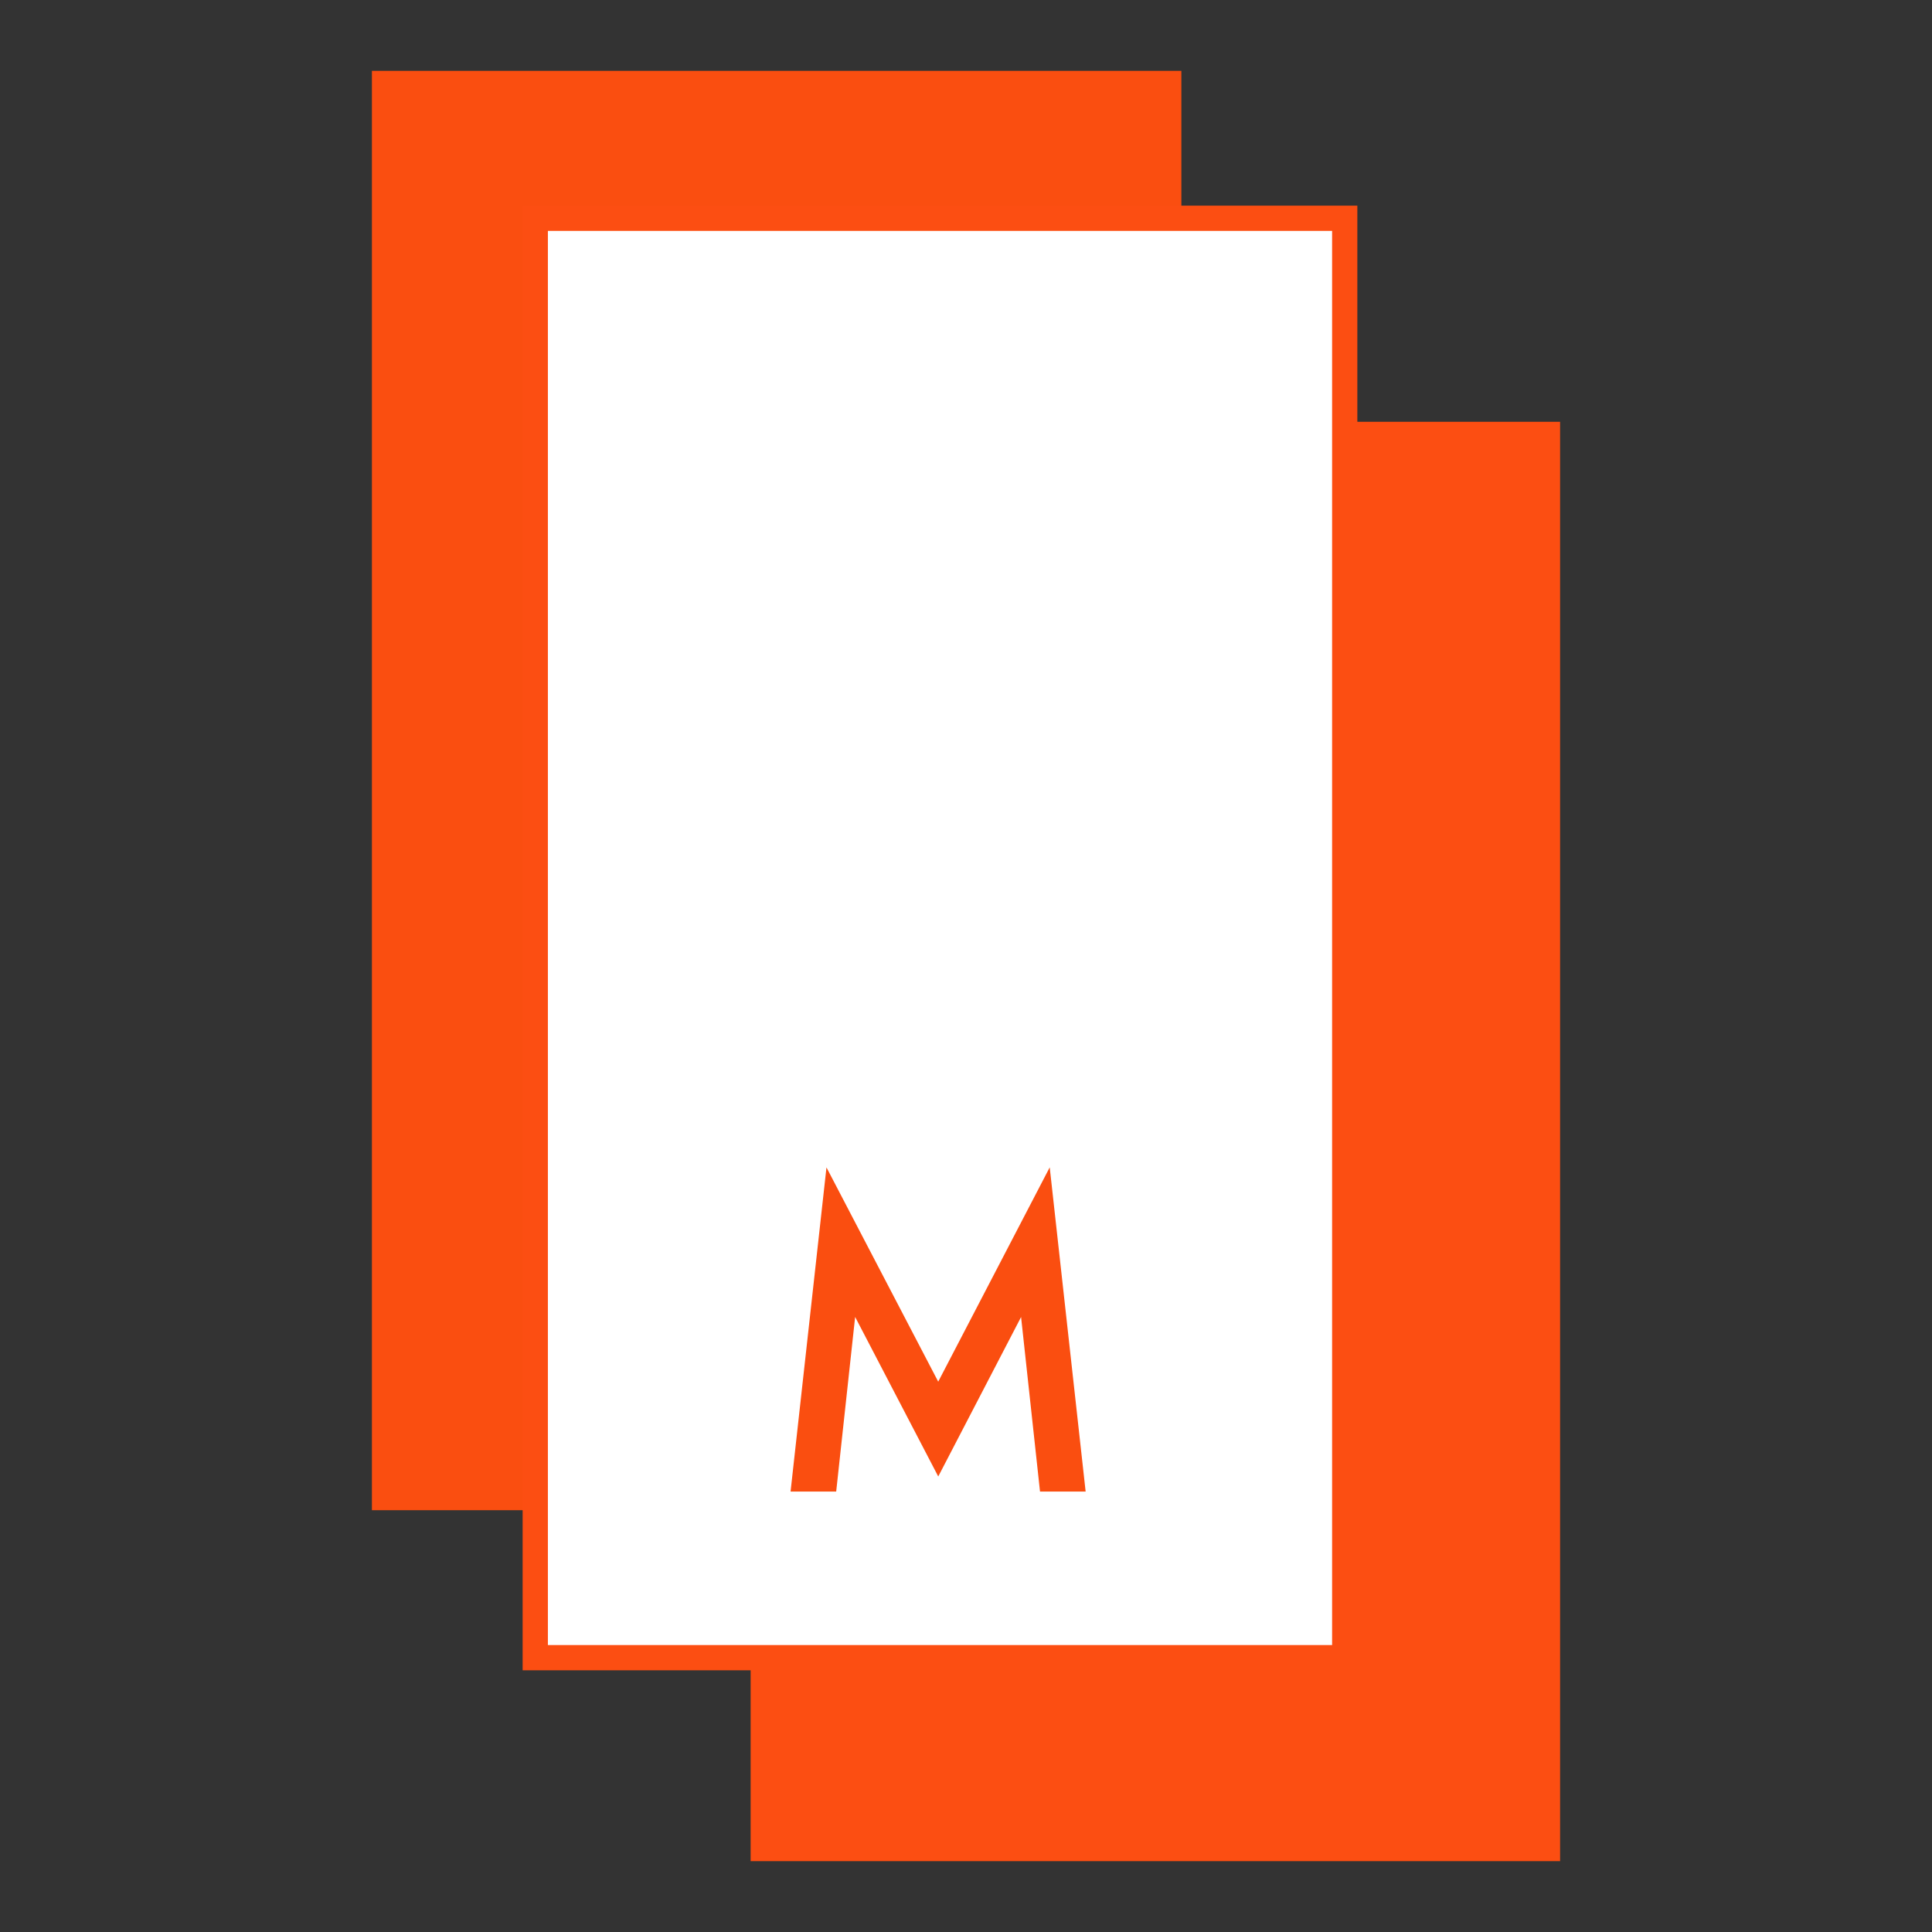
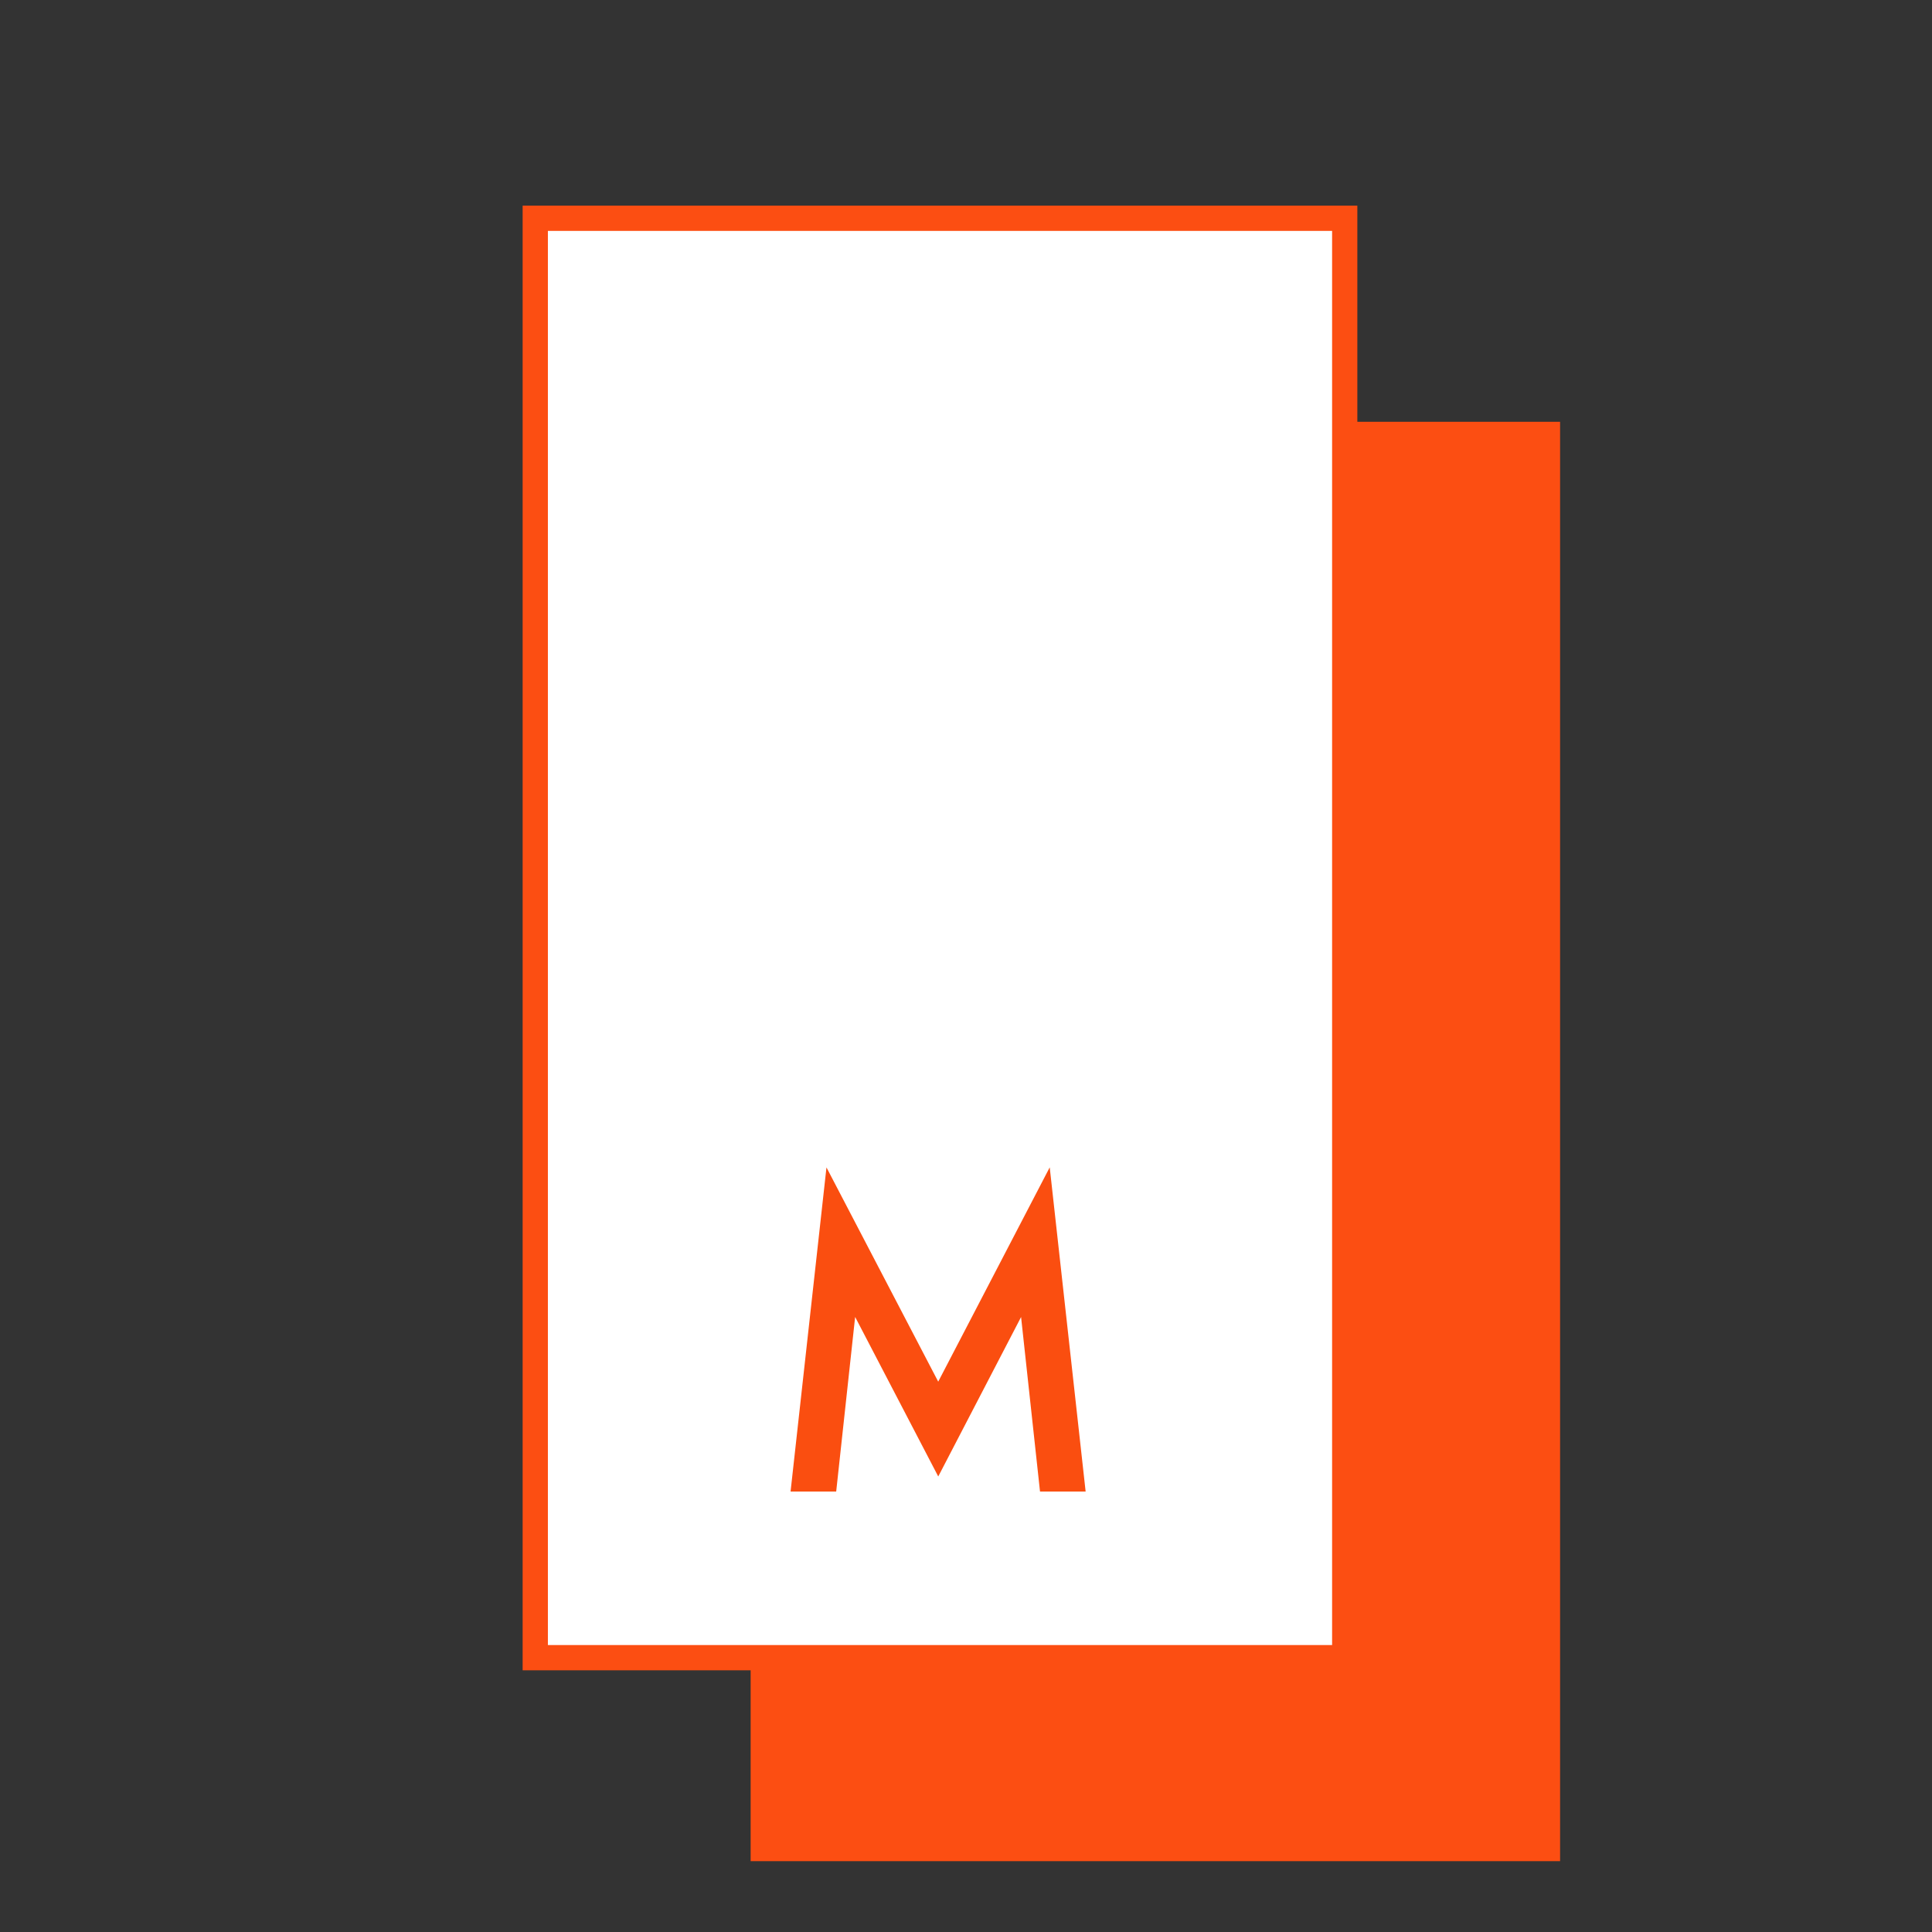
<svg xmlns="http://www.w3.org/2000/svg" width="500" height="500" viewBox="0 0 500 500" fill="none">
  <rect x="0" y="0" width="500" height="500" fill="#333333" stroke="none" />
  <g clip-path="url(#clip0_242_9)">
-     <path d="M305.737 18.329H96.25V390.845H305.737V18.329Z" fill="#FA4E10" />
    <path d="M403.75 109.155H194.263V481.671H403.75V109.155Z" fill="#FC4E12" />
    <path d="M348.013 56.489H138.526V429.005H348.013V56.489Z" fill="white" stroke="#FC4E12" stroke-width="6.534" stroke-miterlimit="10" />
    <path d="M269.603 313.153L242.813 364.643L215.957 313.153L208.247 382.743H213.474L219.224 329.75L242.813 375.032L266.336 329.75L272.086 382.743H277.313L269.603 313.153Z" fill="#FA4E10" stroke="#FA4E10" stroke-width="6.534" stroke-miterlimit="10" />
  </g>
  <defs>
    <clipPath id="clip0_242_9">
      <rect width="307.5" height="463.341" fill="white" transform="translate(96.25 18.329)" />
    </clipPath>
  </defs>
</svg>